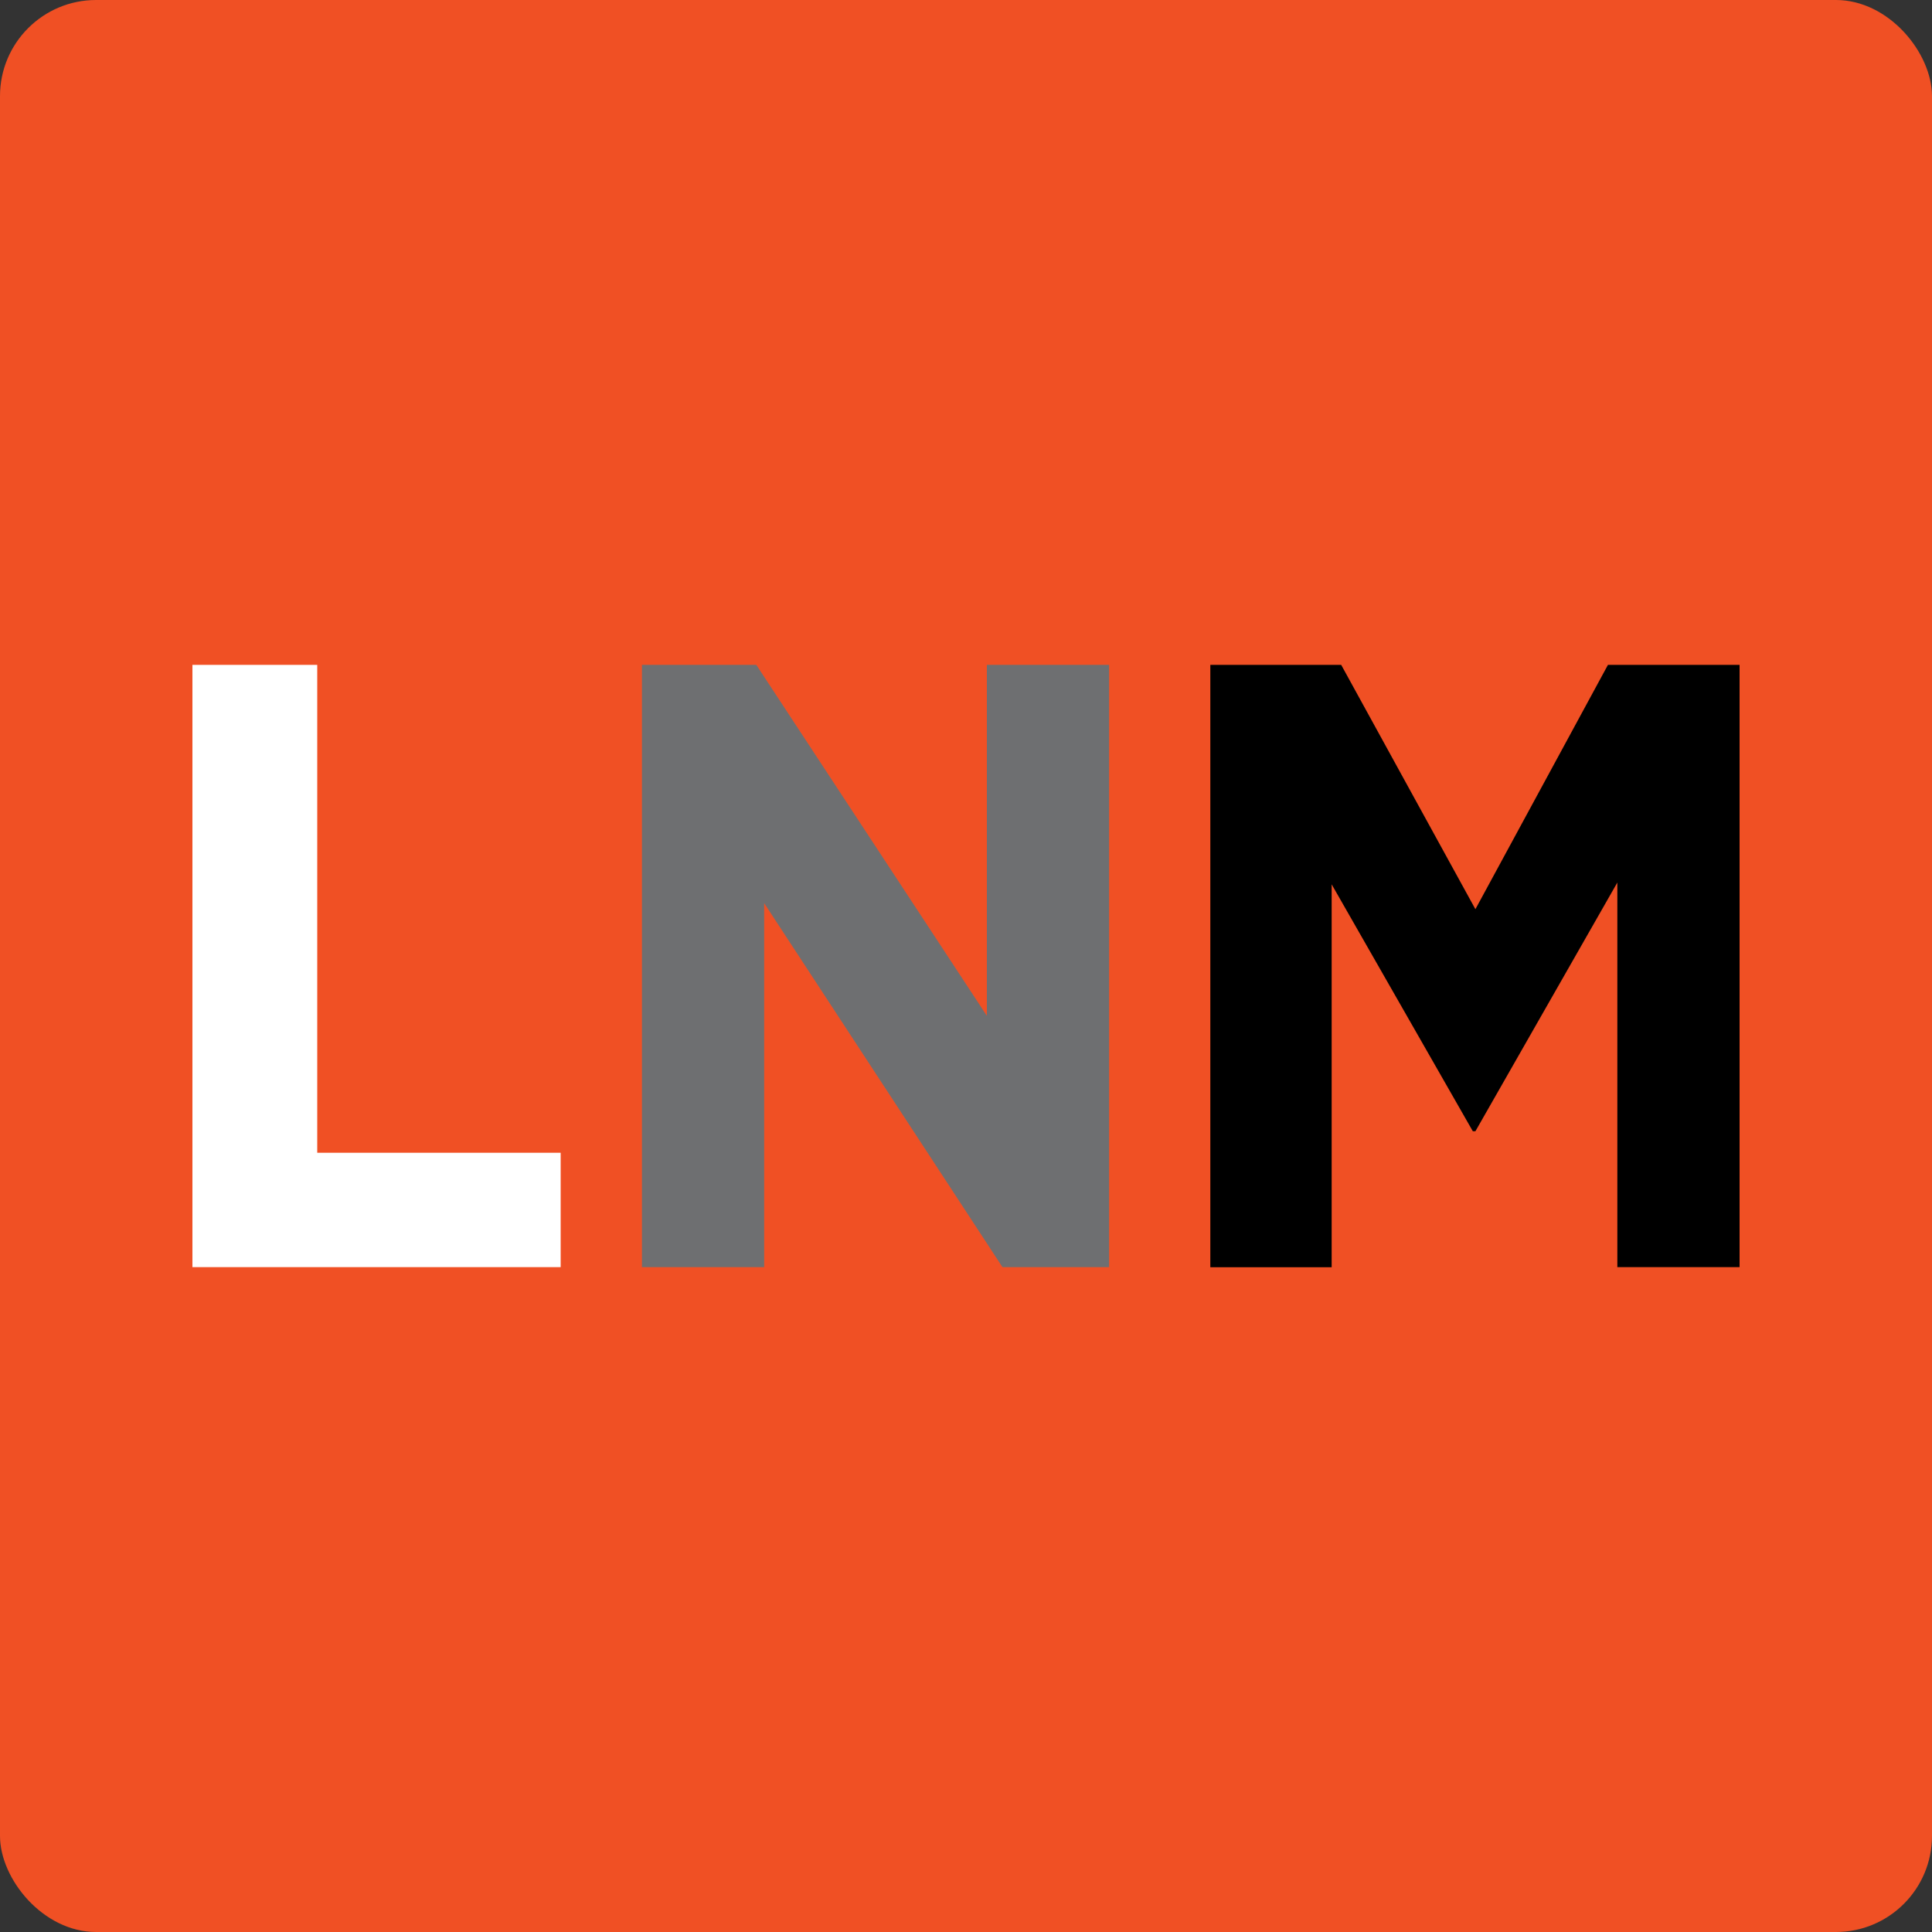
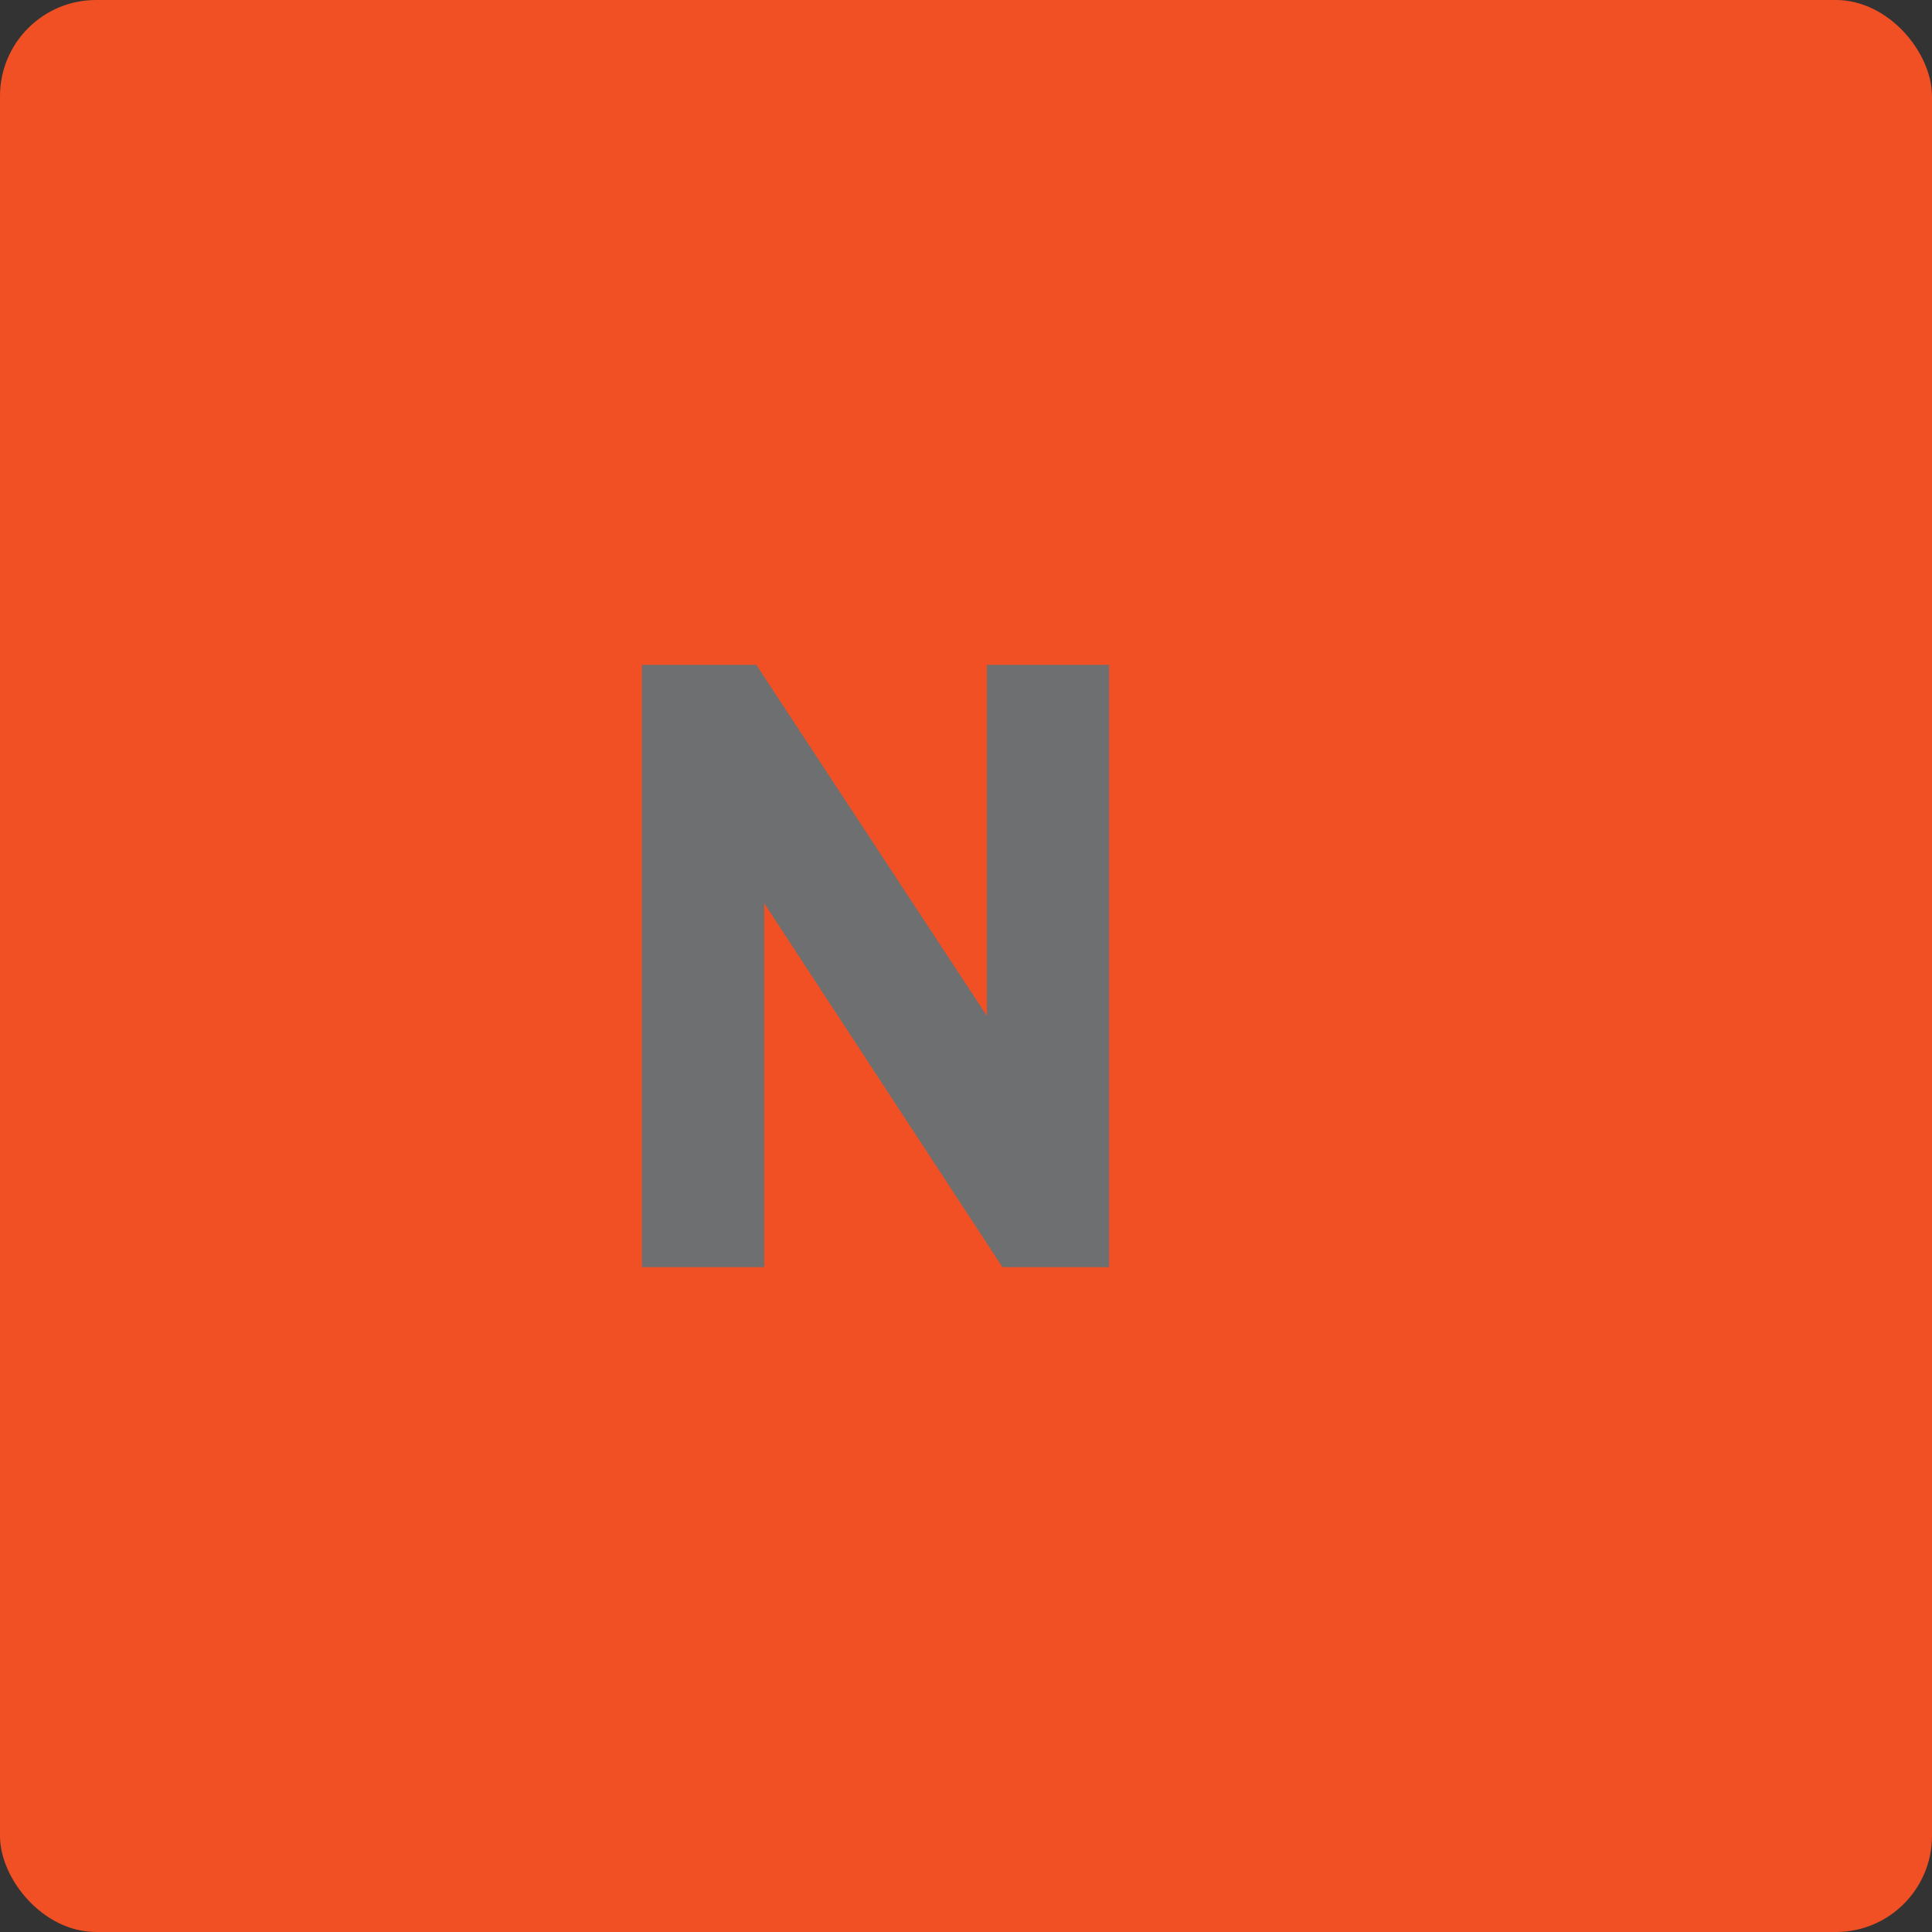
<svg xmlns="http://www.w3.org/2000/svg" id="Layer_2" data-name="Layer 2" viewBox="0 0 150 150">
  <rect x="0" y="0" width="150" height="150" fill="#333333" stroke="none" />
  <defs>
    <style>
      .cls-1 {
        fill: #fff;
      }

      .cls-2 {
        fill: #6e6f71;
      }

      .cls-3 {
        fill: #f05024;
      }
    </style>
  </defs>
  <g id="Layer_2-2" data-name="Layer 2">
    <g>
      <rect class="cls-3" width="150" height="150" rx="7.46" ry="7.46" />
      <g>
-         <path class="cls-1" d="M14.94,51.62h9.69v37.88h18.9v8.88H14.94v-46.76Z" />
        <path class="cls-2" d="M49.84,51.62h8.88l17.9,27.25v-27.25h9.49v46.76h-8.28l-18.5-28.26v28.26h-9.49v-46.76Z" />
-         <path d="M93.98,51.62h10.15l10.42,18.97,10.29-18.97h10.22v46.76h-9.49v-29.86l-11.02,19.31h-.2l-10.96-19.17v29.73h-9.42v-46.76Z" />
      </g>
    </g>
  </g>
</svg>